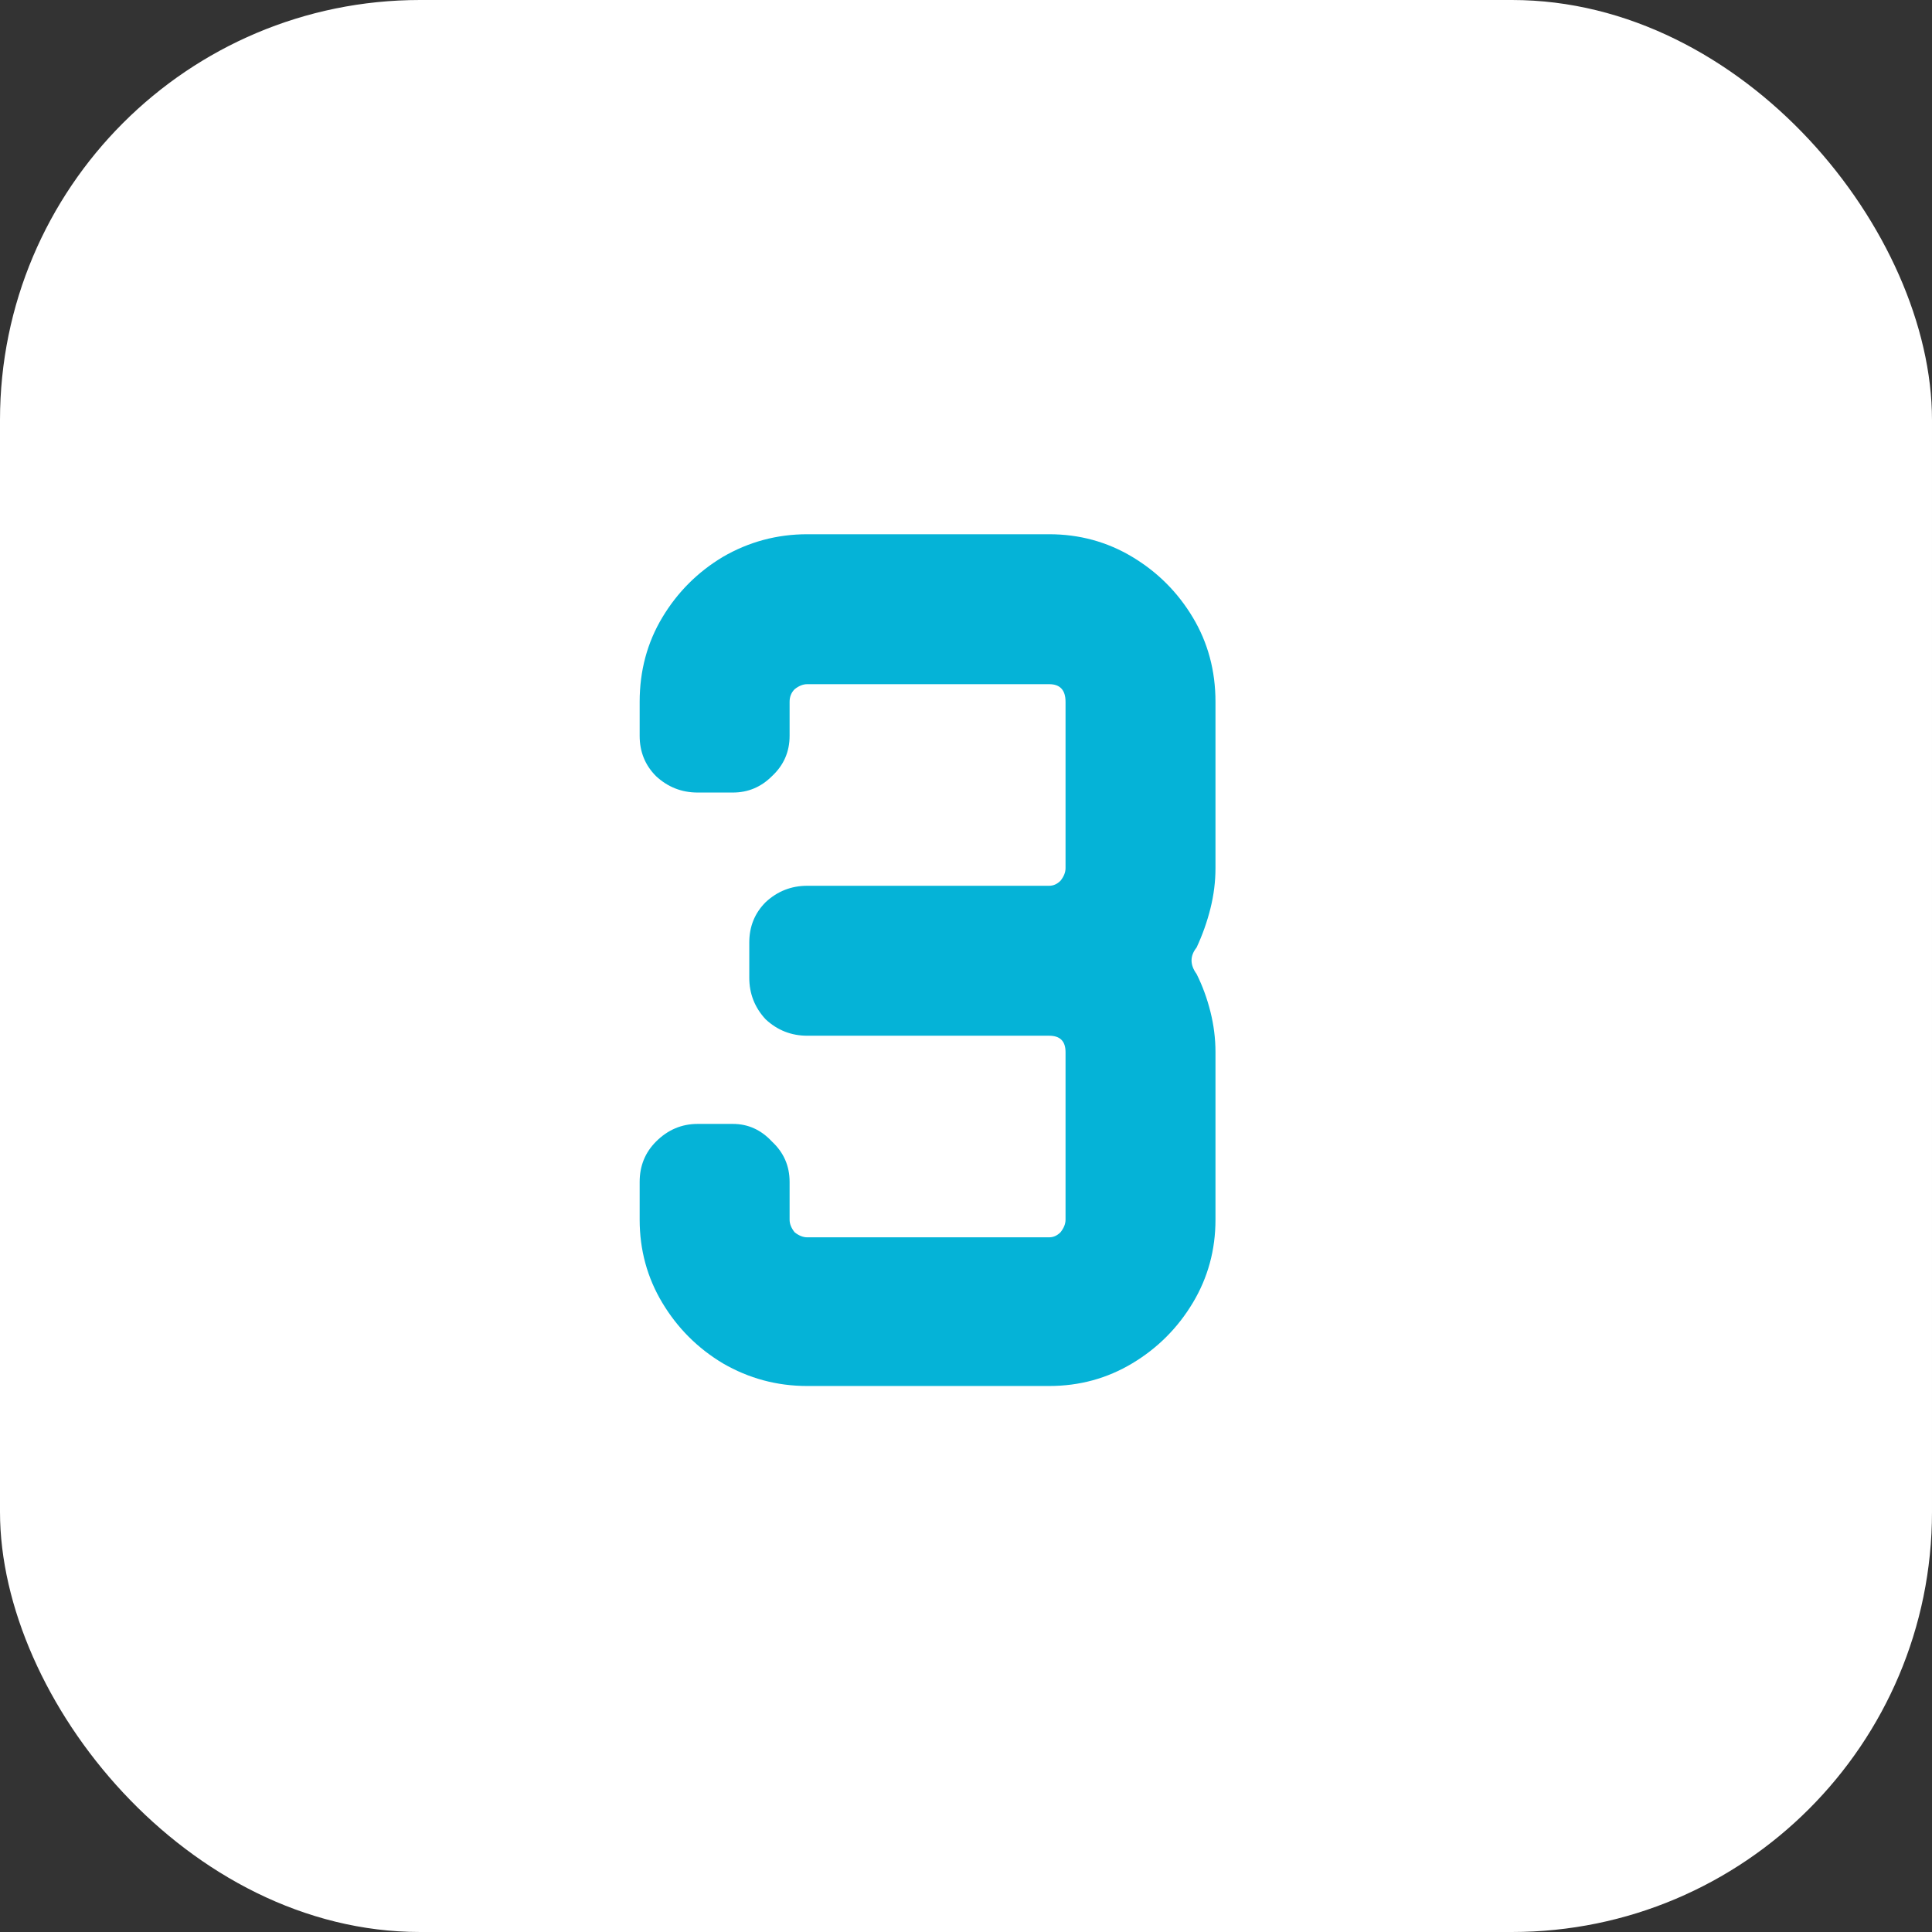
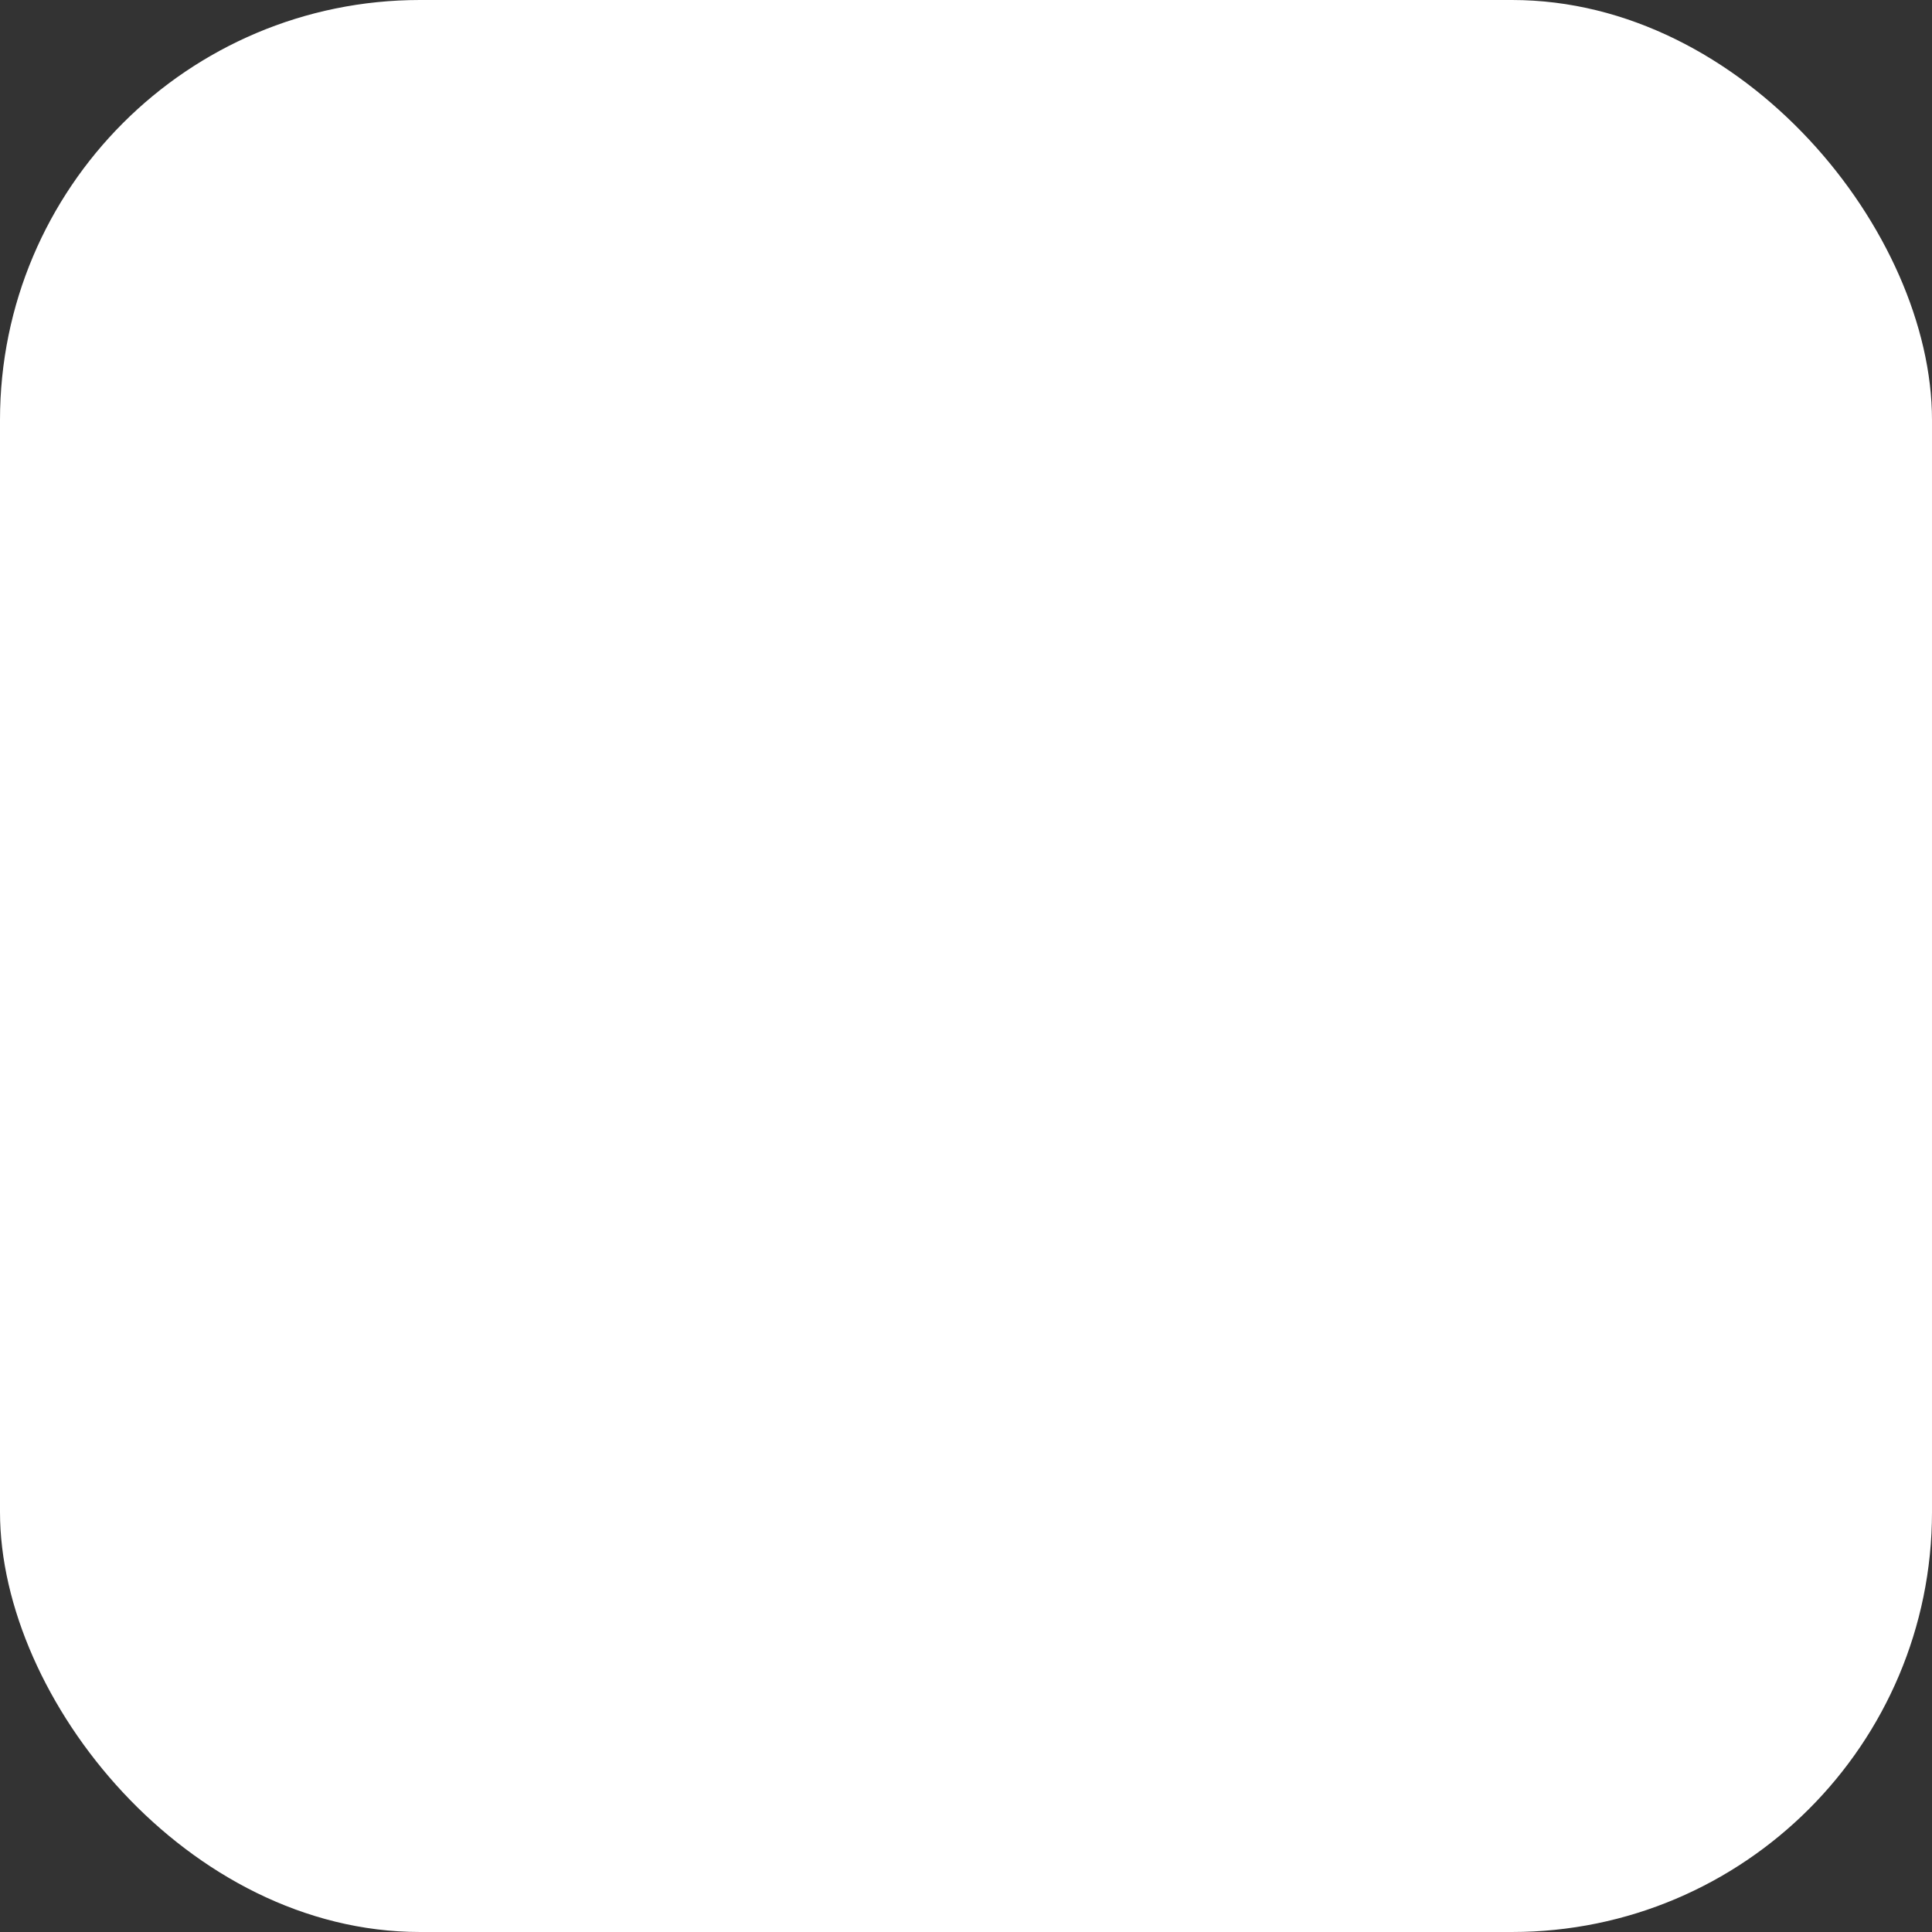
<svg xmlns="http://www.w3.org/2000/svg" width="46" height="46" viewBox="0 0 46 46" fill="none">
  <rect x="0" y="0" width="46" height="46" fill="#333333" stroke="none" />
  <g clip-path="url(#clip0_42_887)">
    <rect width="46" height="46" rx="10" fill="white" />
-     <path d="M28.94 29.04C28.94 29.76 28.76 30.42 28.4 31.02C28.04 31.62 27.56 32.1 26.96 32.46C26.36 32.82 25.7 33 24.98 33H19.22C18.5 33 17.83 32.82 17.21 32.46C16.61 32.1 16.13 31.62 15.77 31.02C15.41 30.42 15.23 29.76 15.23 29.04V28.14C15.23 27.76 15.36 27.44 15.62 27.18C15.9 26.9 16.23 26.76 16.61 26.76H17.45C17.81 26.76 18.12 26.9 18.38 27.18C18.66 27.44 18.8 27.76 18.8 28.14V29.04C18.8 29.14 18.84 29.24 18.92 29.34C19.02 29.42 19.12 29.46 19.22 29.46H24.98C25.08 29.46 25.17 29.42 25.25 29.34C25.33 29.24 25.37 29.14 25.37 29.04V25.05C25.37 24.79 25.24 24.66 24.98 24.66H19.22C18.84 24.66 18.51 24.53 18.23 24.27C17.97 23.99 17.84 23.66 17.84 23.28V22.44C17.84 22.06 17.97 21.74 18.23 21.48C18.51 21.22 18.84 21.09 19.22 21.09H24.98C25.08 21.09 25.17 21.05 25.25 20.97C25.33 20.87 25.37 20.77 25.37 20.67V16.71C25.37 16.43 25.24 16.29 24.98 16.29H19.22C19.12 16.29 19.02 16.33 18.92 16.41C18.84 16.49 18.8 16.59 18.8 16.71V17.52C18.8 17.9 18.66 18.22 18.38 18.48C18.12 18.74 17.81 18.87 17.45 18.87H16.61C16.23 18.87 15.9 18.74 15.62 18.48C15.36 18.22 15.23 17.9 15.23 17.52V16.71C15.23 15.97 15.41 15.3 15.77 14.7C16.13 14.1 16.61 13.62 17.21 13.26C17.83 12.9 18.5 12.72 19.22 12.72H24.98C25.7 12.72 26.36 12.9 26.96 13.26C27.56 13.62 28.04 14.1 28.4 14.7C28.76 15.3 28.94 15.97 28.94 16.71V20.67C28.94 20.99 28.9 21.31 28.82 21.63C28.74 21.95 28.63 22.26 28.49 22.56C28.33 22.76 28.33 22.97 28.49 23.19C28.63 23.47 28.74 23.77 28.82 24.09C28.9 24.41 28.94 24.73 28.94 25.05V29.04Z" fill="#05B3D7" />
  </g>
  <defs>
    <clipPath id="clip0_42_887">
      <rect width="46" height="46" rx="10" fill="white" />
    </clipPath>
  </defs>
</svg>